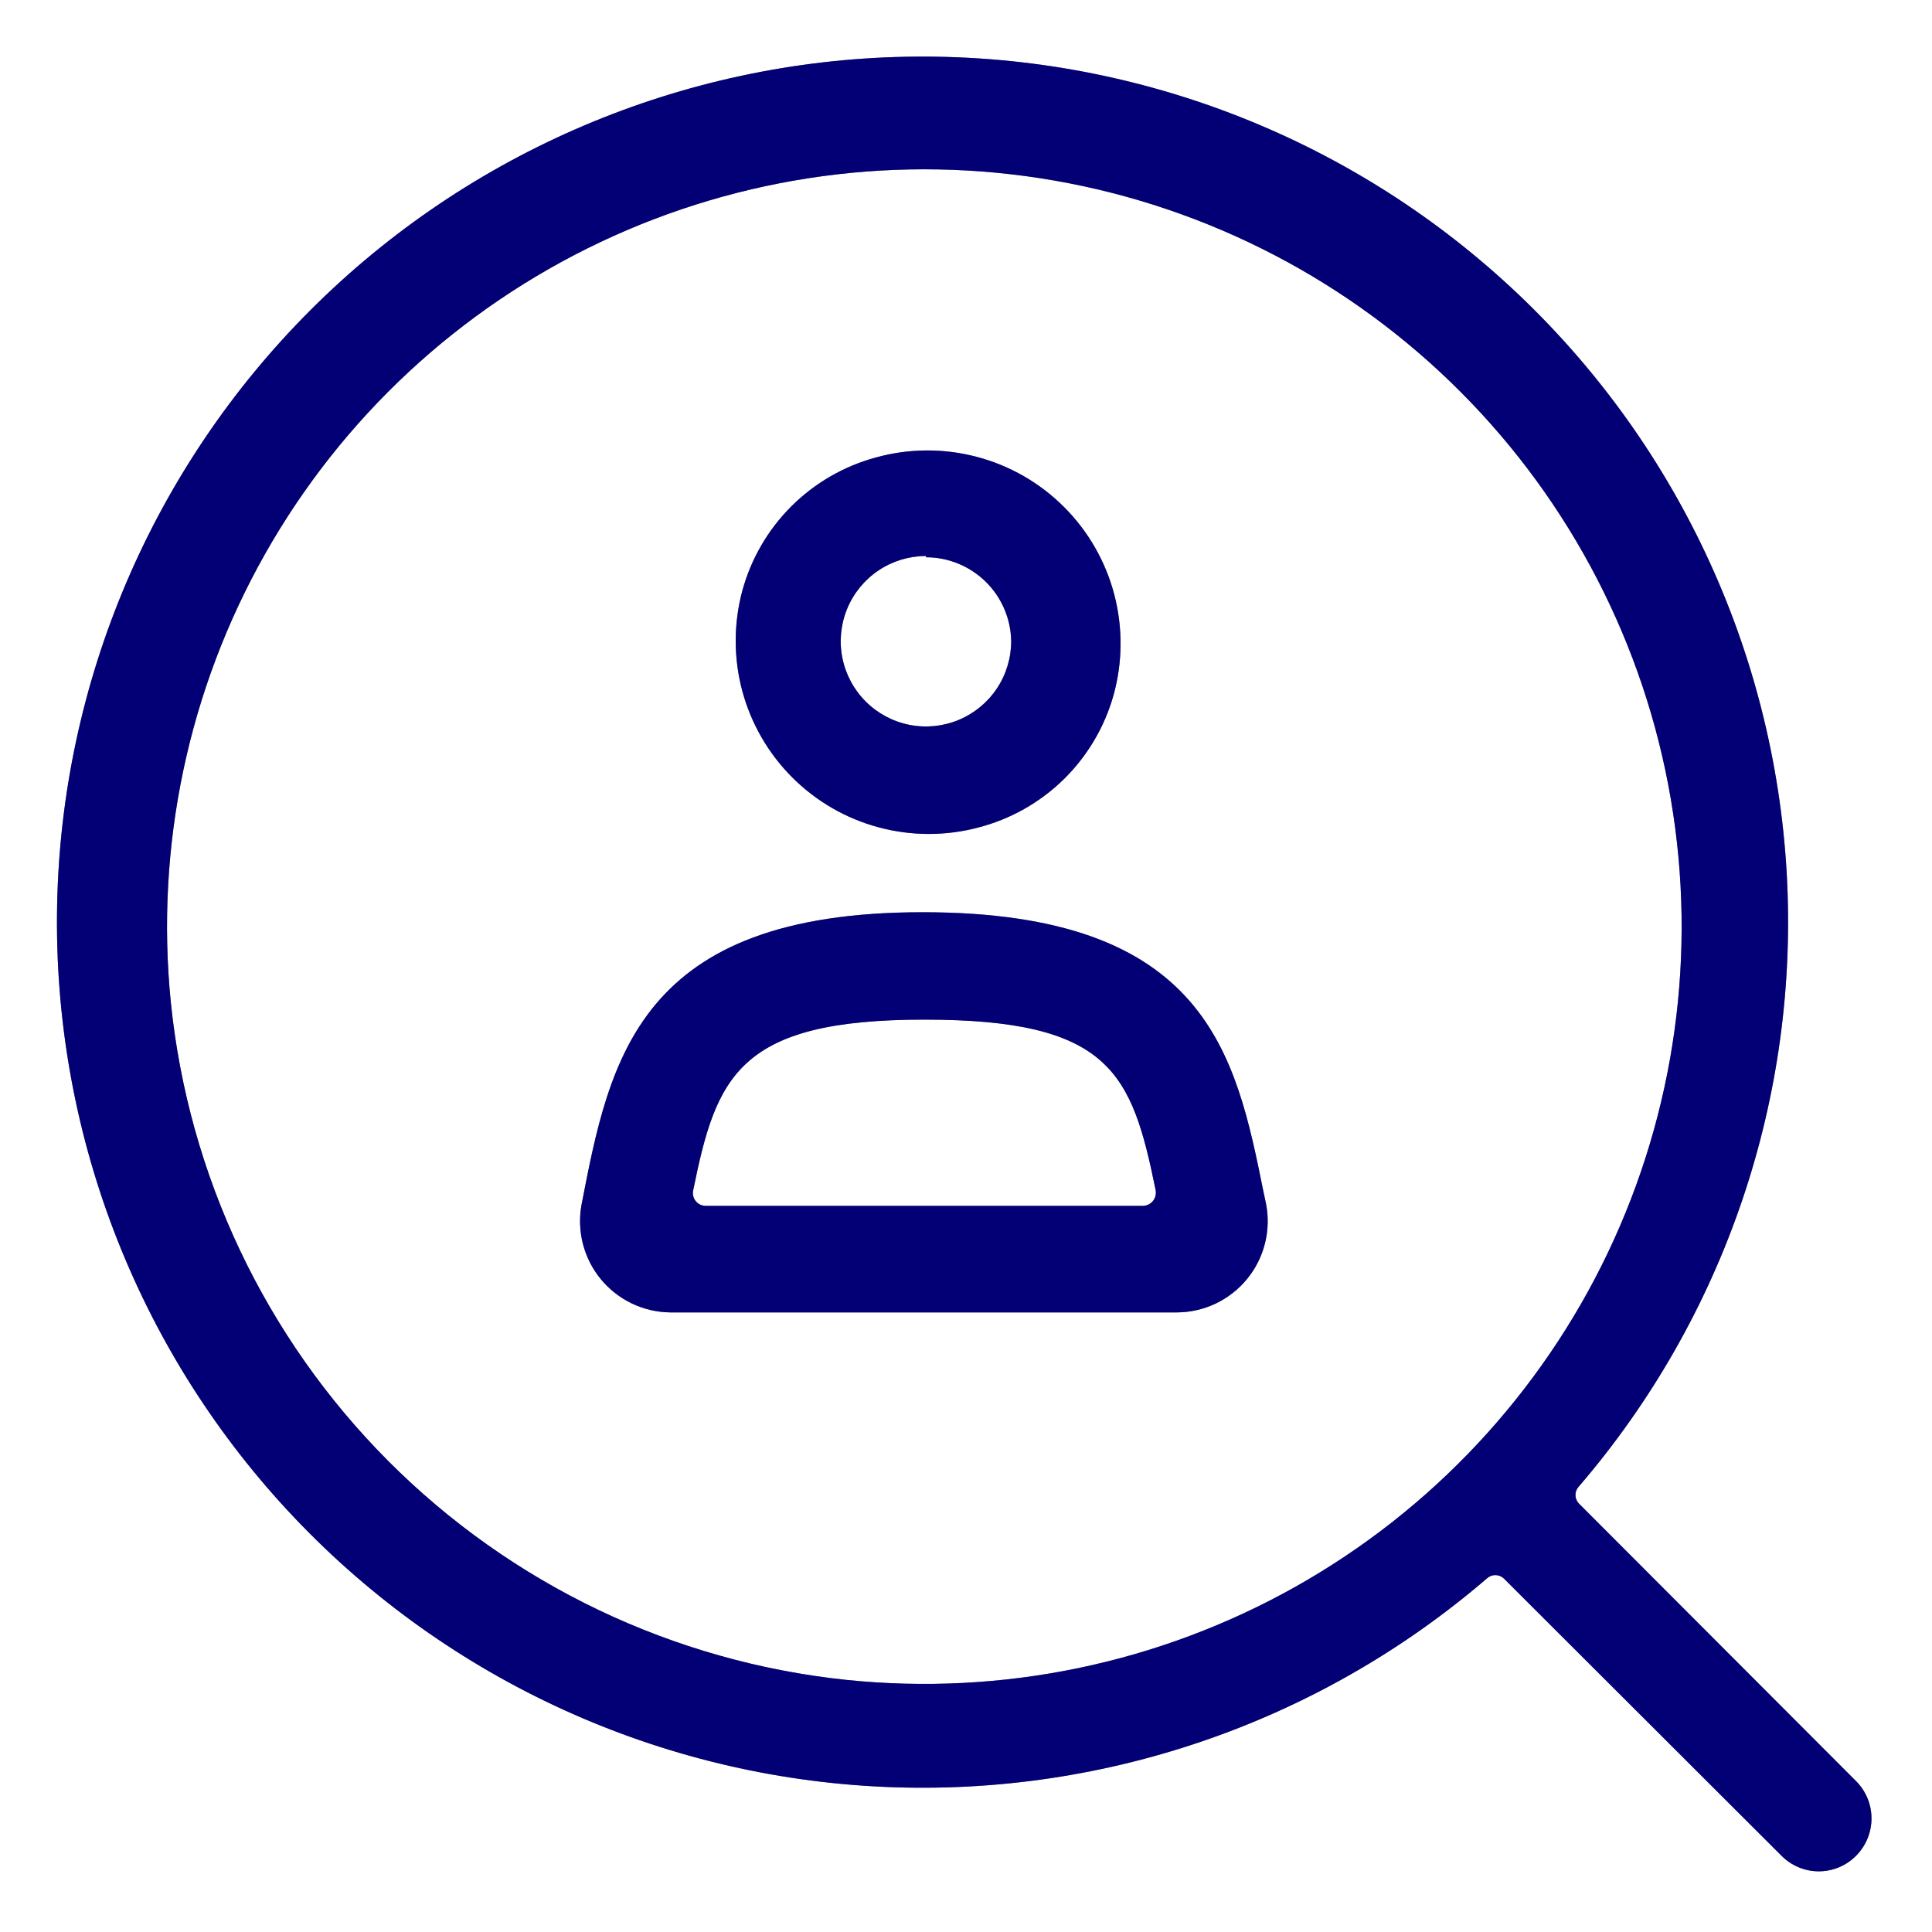
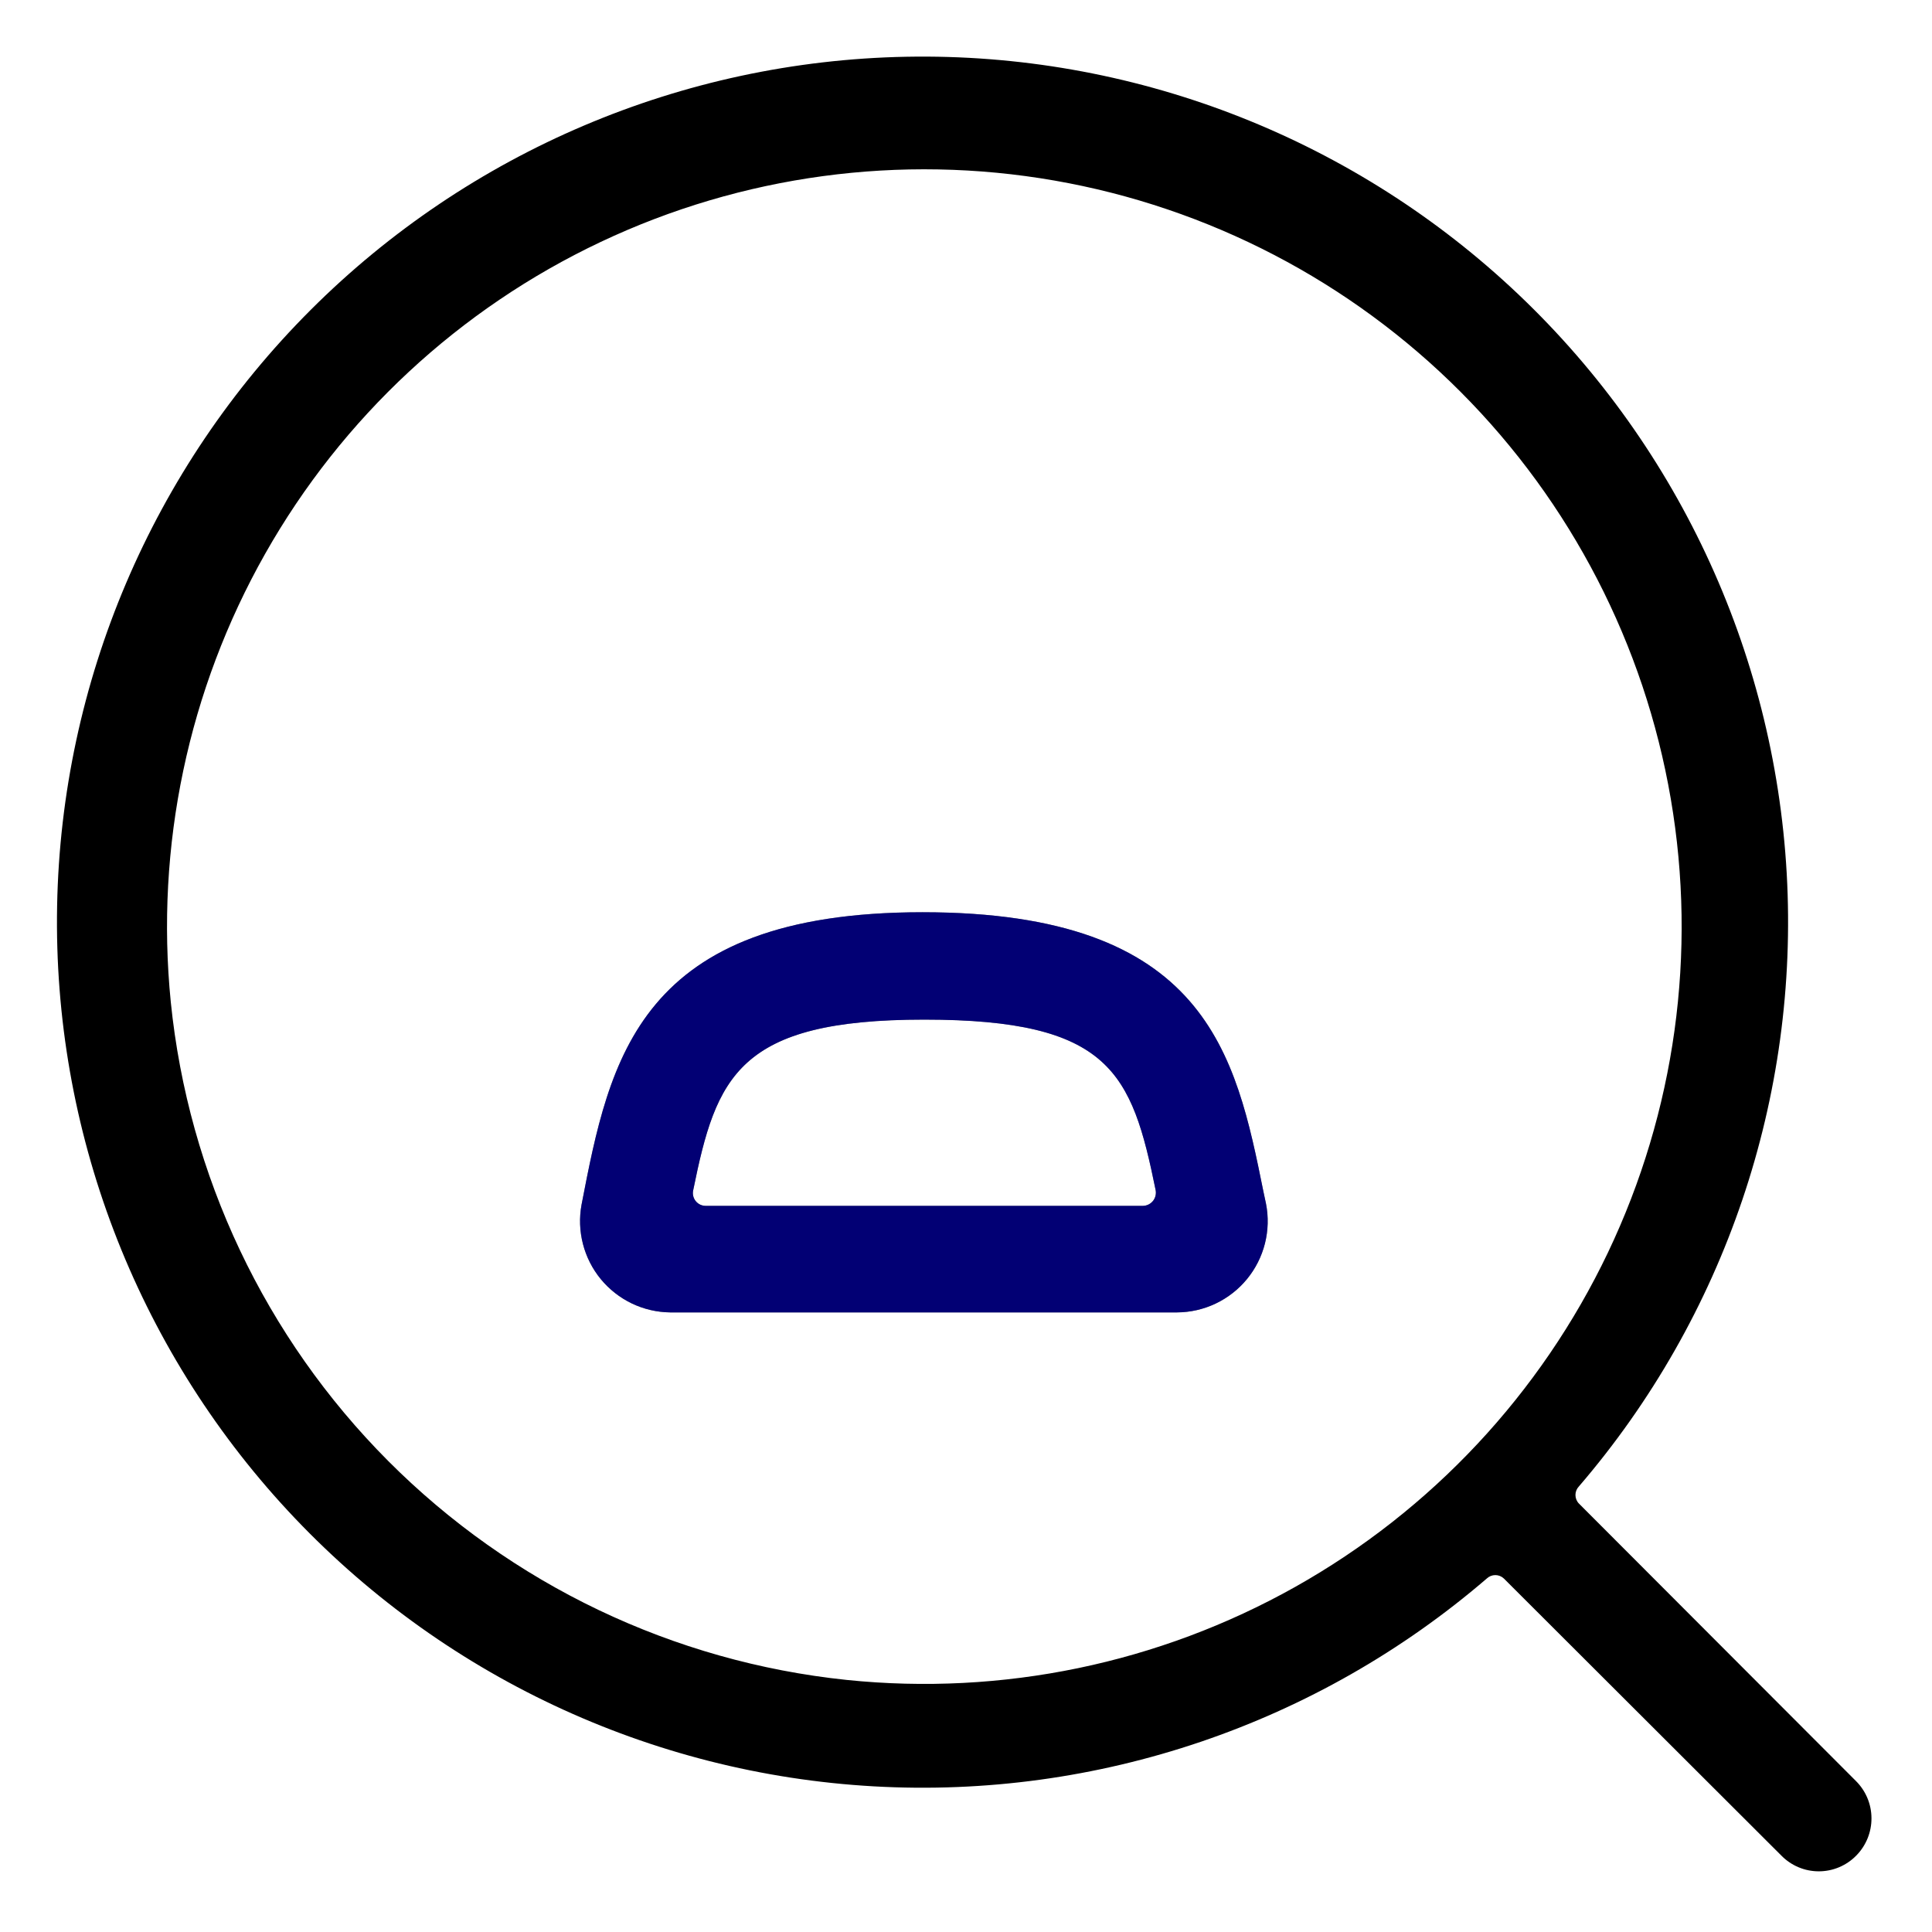
<svg xmlns="http://www.w3.org/2000/svg" width="64" height="64" viewBox="0 0 64 64" fill="none">
  <path d="M61.478 58.996L52.302 49.805C52.229 49.729 52.189 49.628 52.189 49.523C52.189 49.418 52.229 49.317 52.302 49.241C57.138 43.616 59.605 36.336 59.187 28.93C58.768 21.524 55.496 14.569 50.057 9.525C44.618 4.481 37.437 1.74 30.02 1.88C22.604 2.02 15.53 5.028 10.285 10.273C5.04 15.518 2.031 22.592 1.892 30.008C1.752 37.425 4.492 44.607 9.536 50.045C14.58 55.484 21.536 58.757 28.942 59.175C36.348 59.594 43.628 57.126 49.252 52.29C49.328 52.218 49.43 52.177 49.535 52.177C49.64 52.177 49.741 52.218 49.817 52.29L59.008 61.467C59.169 61.632 59.363 61.764 59.576 61.854C59.789 61.944 60.019 61.99 60.25 61.99C60.481 61.99 60.711 61.944 60.924 61.854C61.137 61.764 61.331 61.632 61.492 61.467C61.817 61.137 61.998 60.691 61.995 60.228C61.993 59.765 61.807 59.322 61.478 58.996ZM5.657 33.189C5.142 28.037 6.235 22.851 8.784 18.344C11.333 13.837 15.215 10.229 19.896 8.016C24.577 5.802 29.828 5.092 34.929 5.981C40.031 6.871 44.731 9.317 48.387 12.984C52.043 16.651 54.474 21.36 55.347 26.463C56.221 31.567 55.494 36.816 53.266 41.491C51.037 46.165 47.417 50.035 42.902 52.57C38.387 55.105 33.198 56.181 28.048 55.65C22.302 55.05 16.94 52.489 12.861 48.398C8.783 44.307 6.239 38.936 5.657 33.189Z" fill="black" />
-   <path d="M61.478 58.996L52.302 49.805C52.229 49.729 52.189 49.628 52.189 49.523C52.189 49.418 52.229 49.317 52.302 49.241C57.138 43.616 59.605 36.336 59.187 28.93C58.768 21.524 55.496 14.569 50.057 9.525C44.618 4.481 37.437 1.74 30.02 1.88C22.604 2.02 15.53 5.028 10.285 10.273C5.04 15.518 2.031 22.592 1.892 30.008C1.752 37.425 4.492 44.607 9.536 50.045C14.58 55.484 21.536 58.757 28.942 59.175C36.348 59.594 43.628 57.126 49.252 52.29C49.328 52.218 49.43 52.177 49.535 52.177C49.64 52.177 49.741 52.218 49.817 52.29L59.008 61.467C59.169 61.632 59.363 61.764 59.576 61.854C59.789 61.944 60.019 61.99 60.25 61.99C60.481 61.99 60.711 61.944 60.924 61.854C61.137 61.764 61.331 61.632 61.492 61.467C61.817 61.137 61.998 60.691 61.995 60.228C61.993 59.765 61.807 59.322 61.478 58.996ZM5.657 33.189C5.142 28.037 6.235 22.851 8.784 18.344C11.333 13.837 15.215 10.229 19.896 8.016C24.577 5.802 29.828 5.092 34.929 5.981C40.031 6.871 44.731 9.317 48.387 12.984C52.043 16.651 54.474 21.36 55.347 26.463C56.221 31.567 55.494 36.816 53.266 41.491C51.037 46.165 47.417 50.035 42.902 52.57C38.387 55.105 33.198 56.181 28.048 55.65C22.302 55.05 16.94 52.489 12.861 48.398C8.783 44.307 6.239 38.936 5.657 33.189Z" fill="#0500E8" fill-opacity="0.5" />
-   <path d="M32.41 27.411C31.326 27.699 30.186 27.697 29.103 27.405C28.02 27.114 27.032 26.542 26.24 25.748C25.448 24.955 24.878 23.966 24.588 22.883C24.299 21.8 24.299 20.659 24.589 19.576C24.876 18.517 25.435 17.553 26.21 16.778C26.985 16.003 27.95 15.444 29.008 15.157C30.1 14.852 31.253 14.844 32.349 15.132C33.445 15.419 34.446 15.993 35.247 16.795C36.049 17.596 36.623 18.597 36.911 19.693C37.198 20.789 37.19 21.942 36.885 23.034C36.587 24.091 36.017 25.052 35.232 25.82C34.446 26.588 33.474 27.136 32.41 27.411ZM30.674 18.418C30.115 18.418 29.569 18.584 29.105 18.894C28.641 19.204 28.279 19.645 28.065 20.161C27.851 20.677 27.795 21.245 27.904 21.792C28.013 22.34 28.282 22.843 28.677 23.238C29.072 23.633 29.575 23.902 30.123 24.011C30.671 24.12 31.238 24.064 31.754 23.85C32.27 23.636 32.711 23.274 33.021 22.81C33.331 22.346 33.497 21.8 33.497 21.241C33.486 20.5 33.184 19.793 32.655 19.272C32.127 18.752 31.415 18.46 30.674 18.46V18.418Z" fill="black" />
-   <path d="M32.41 27.411C31.326 27.699 30.186 27.697 29.103 27.405C28.02 27.114 27.032 26.542 26.24 25.748C25.448 24.955 24.878 23.966 24.588 22.883C24.299 21.8 24.299 20.659 24.589 19.576C24.876 18.517 25.435 17.553 26.21 16.778C26.985 16.003 27.95 15.444 29.008 15.157C30.1 14.852 31.253 14.844 32.349 15.132C33.445 15.419 34.446 15.993 35.247 16.795C36.049 17.596 36.623 18.597 36.911 19.693C37.198 20.789 37.19 21.942 36.885 23.034C36.587 24.091 36.017 25.052 35.232 25.82C34.446 26.588 33.474 27.136 32.41 27.411ZM30.674 18.418C30.115 18.418 29.569 18.584 29.105 18.894C28.641 19.204 28.279 19.645 28.065 20.161C27.851 20.677 27.795 21.245 27.904 21.792C28.013 22.34 28.282 22.843 28.677 23.238C29.072 23.633 29.575 23.902 30.123 24.011C30.671 24.12 31.238 24.064 31.754 23.85C32.27 23.636 32.711 23.274 33.021 22.81C33.331 22.346 33.497 21.8 33.497 21.241C33.486 20.5 33.184 19.793 32.655 19.272C32.127 18.752 31.415 18.46 30.674 18.46V18.418Z" fill="#0500E8" fill-opacity="0.5" />
  <path d="M39.016 43.475H22.202C21.761 43.47 21.327 43.369 20.93 43.179C20.533 42.988 20.182 42.713 19.902 42.373C19.622 42.033 19.421 41.635 19.311 41.209C19.201 40.782 19.185 40.337 19.265 39.904C20.197 35.089 21.143 30.219 30.56 30.219C39.976 30.219 40.936 34.934 41.854 39.48L41.938 39.875C42.024 40.312 42.011 40.761 41.903 41.192C41.794 41.623 41.592 42.025 41.31 42.369C41.028 42.713 40.674 42.99 40.272 43.182C39.871 43.373 39.432 43.473 38.988 43.475H39.016ZM23.374 39.946H37.858C37.923 39.945 37.986 39.93 38.044 39.902C38.101 39.874 38.152 39.834 38.193 39.784C38.233 39.734 38.262 39.676 38.277 39.614C38.293 39.551 38.294 39.486 38.282 39.423C37.491 35.541 36.785 33.776 30.616 33.776C24.447 33.776 23.727 35.668 22.964 39.423C22.949 39.486 22.949 39.55 22.962 39.612C22.976 39.675 23.003 39.733 23.043 39.784C23.082 39.834 23.132 39.874 23.19 39.903C23.247 39.931 23.31 39.945 23.374 39.946Z" fill="black" />
  <path d="M39.016 43.475H22.202C21.761 43.47 21.327 43.369 20.93 43.179C20.533 42.988 20.182 42.713 19.902 42.373C19.622 42.033 19.421 41.635 19.311 41.209C19.201 40.782 19.185 40.337 19.265 39.904C20.197 35.089 21.143 30.219 30.56 30.219C39.976 30.219 40.936 34.934 41.854 39.48L41.938 39.875C42.024 40.312 42.011 40.761 41.903 41.192C41.794 41.623 41.592 42.025 41.31 42.369C41.028 42.713 40.674 42.99 40.272 43.182C39.871 43.373 39.432 43.473 38.988 43.475H39.016ZM23.374 39.946H37.858C37.923 39.945 37.986 39.93 38.044 39.902C38.101 39.874 38.152 39.834 38.193 39.784C38.233 39.734 38.262 39.676 38.277 39.614C38.293 39.551 38.294 39.486 38.282 39.423C37.491 35.541 36.785 33.776 30.616 33.776C24.447 33.776 23.727 35.668 22.964 39.423C22.949 39.486 22.949 39.55 22.962 39.612C22.976 39.675 23.003 39.733 23.043 39.784C23.082 39.834 23.132 39.874 23.19 39.903C23.247 39.931 23.31 39.945 23.374 39.946Z" fill="#0500E8" fill-opacity="0.5" />
</svg>